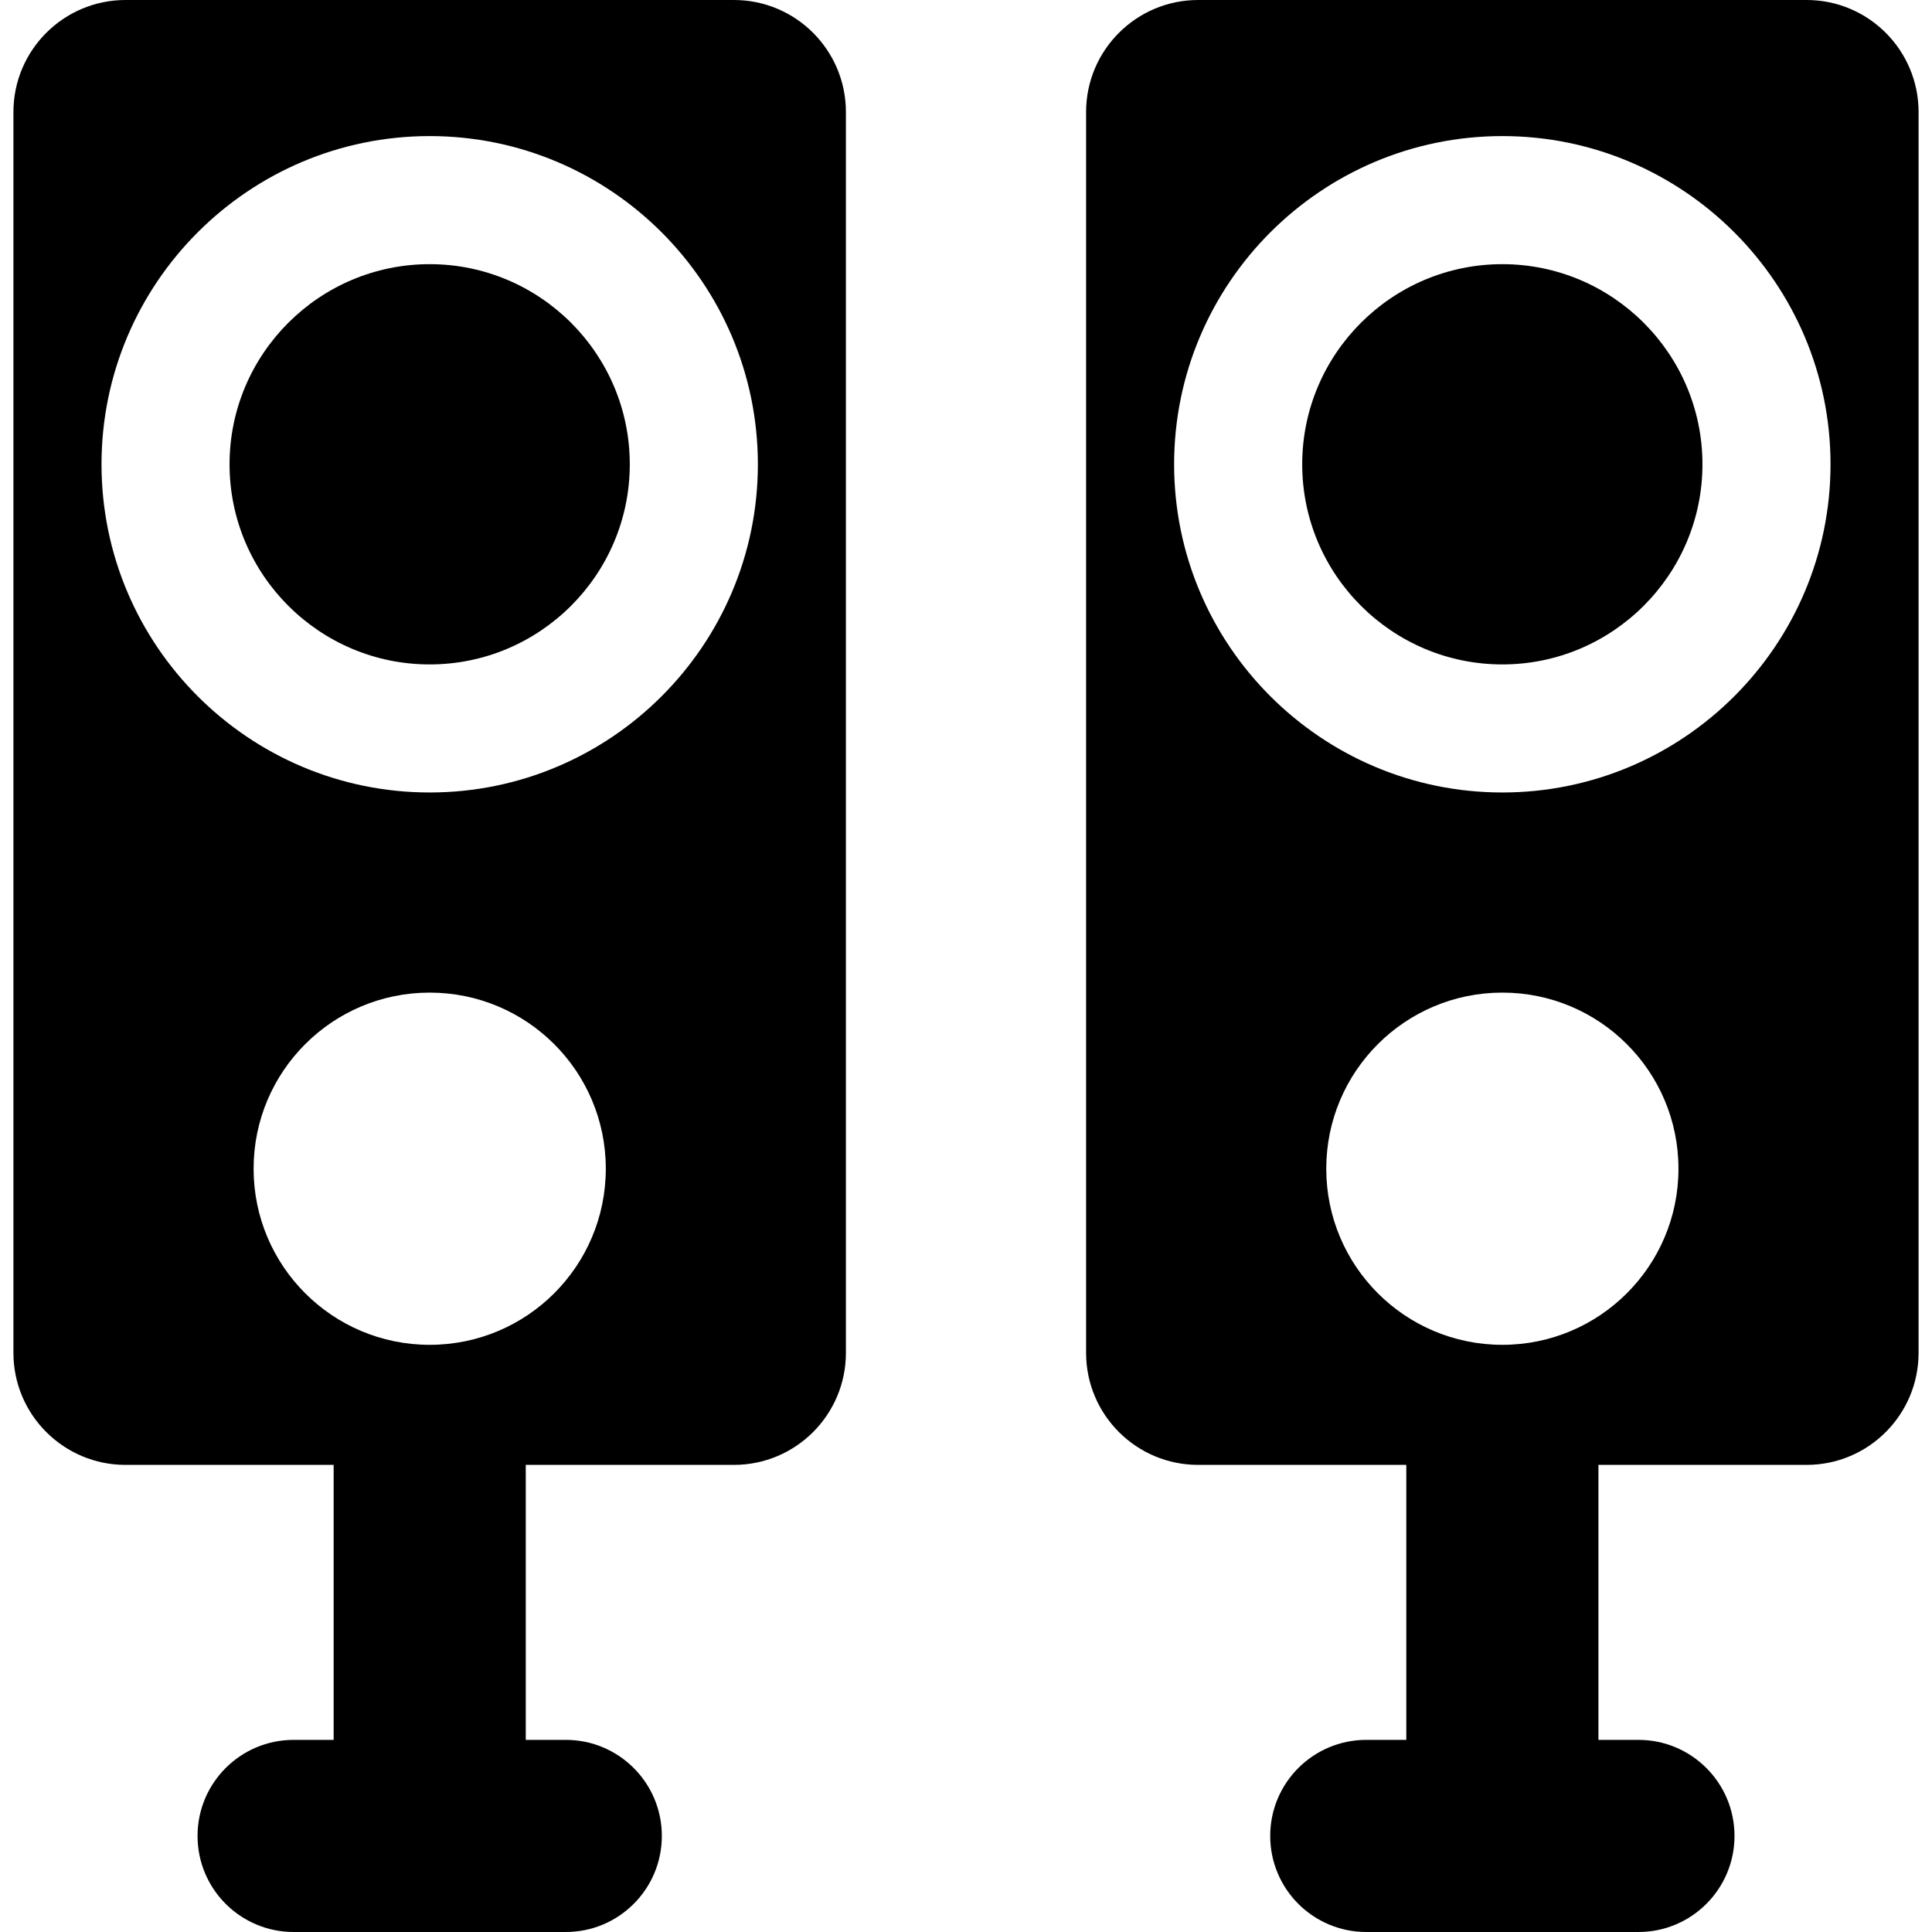
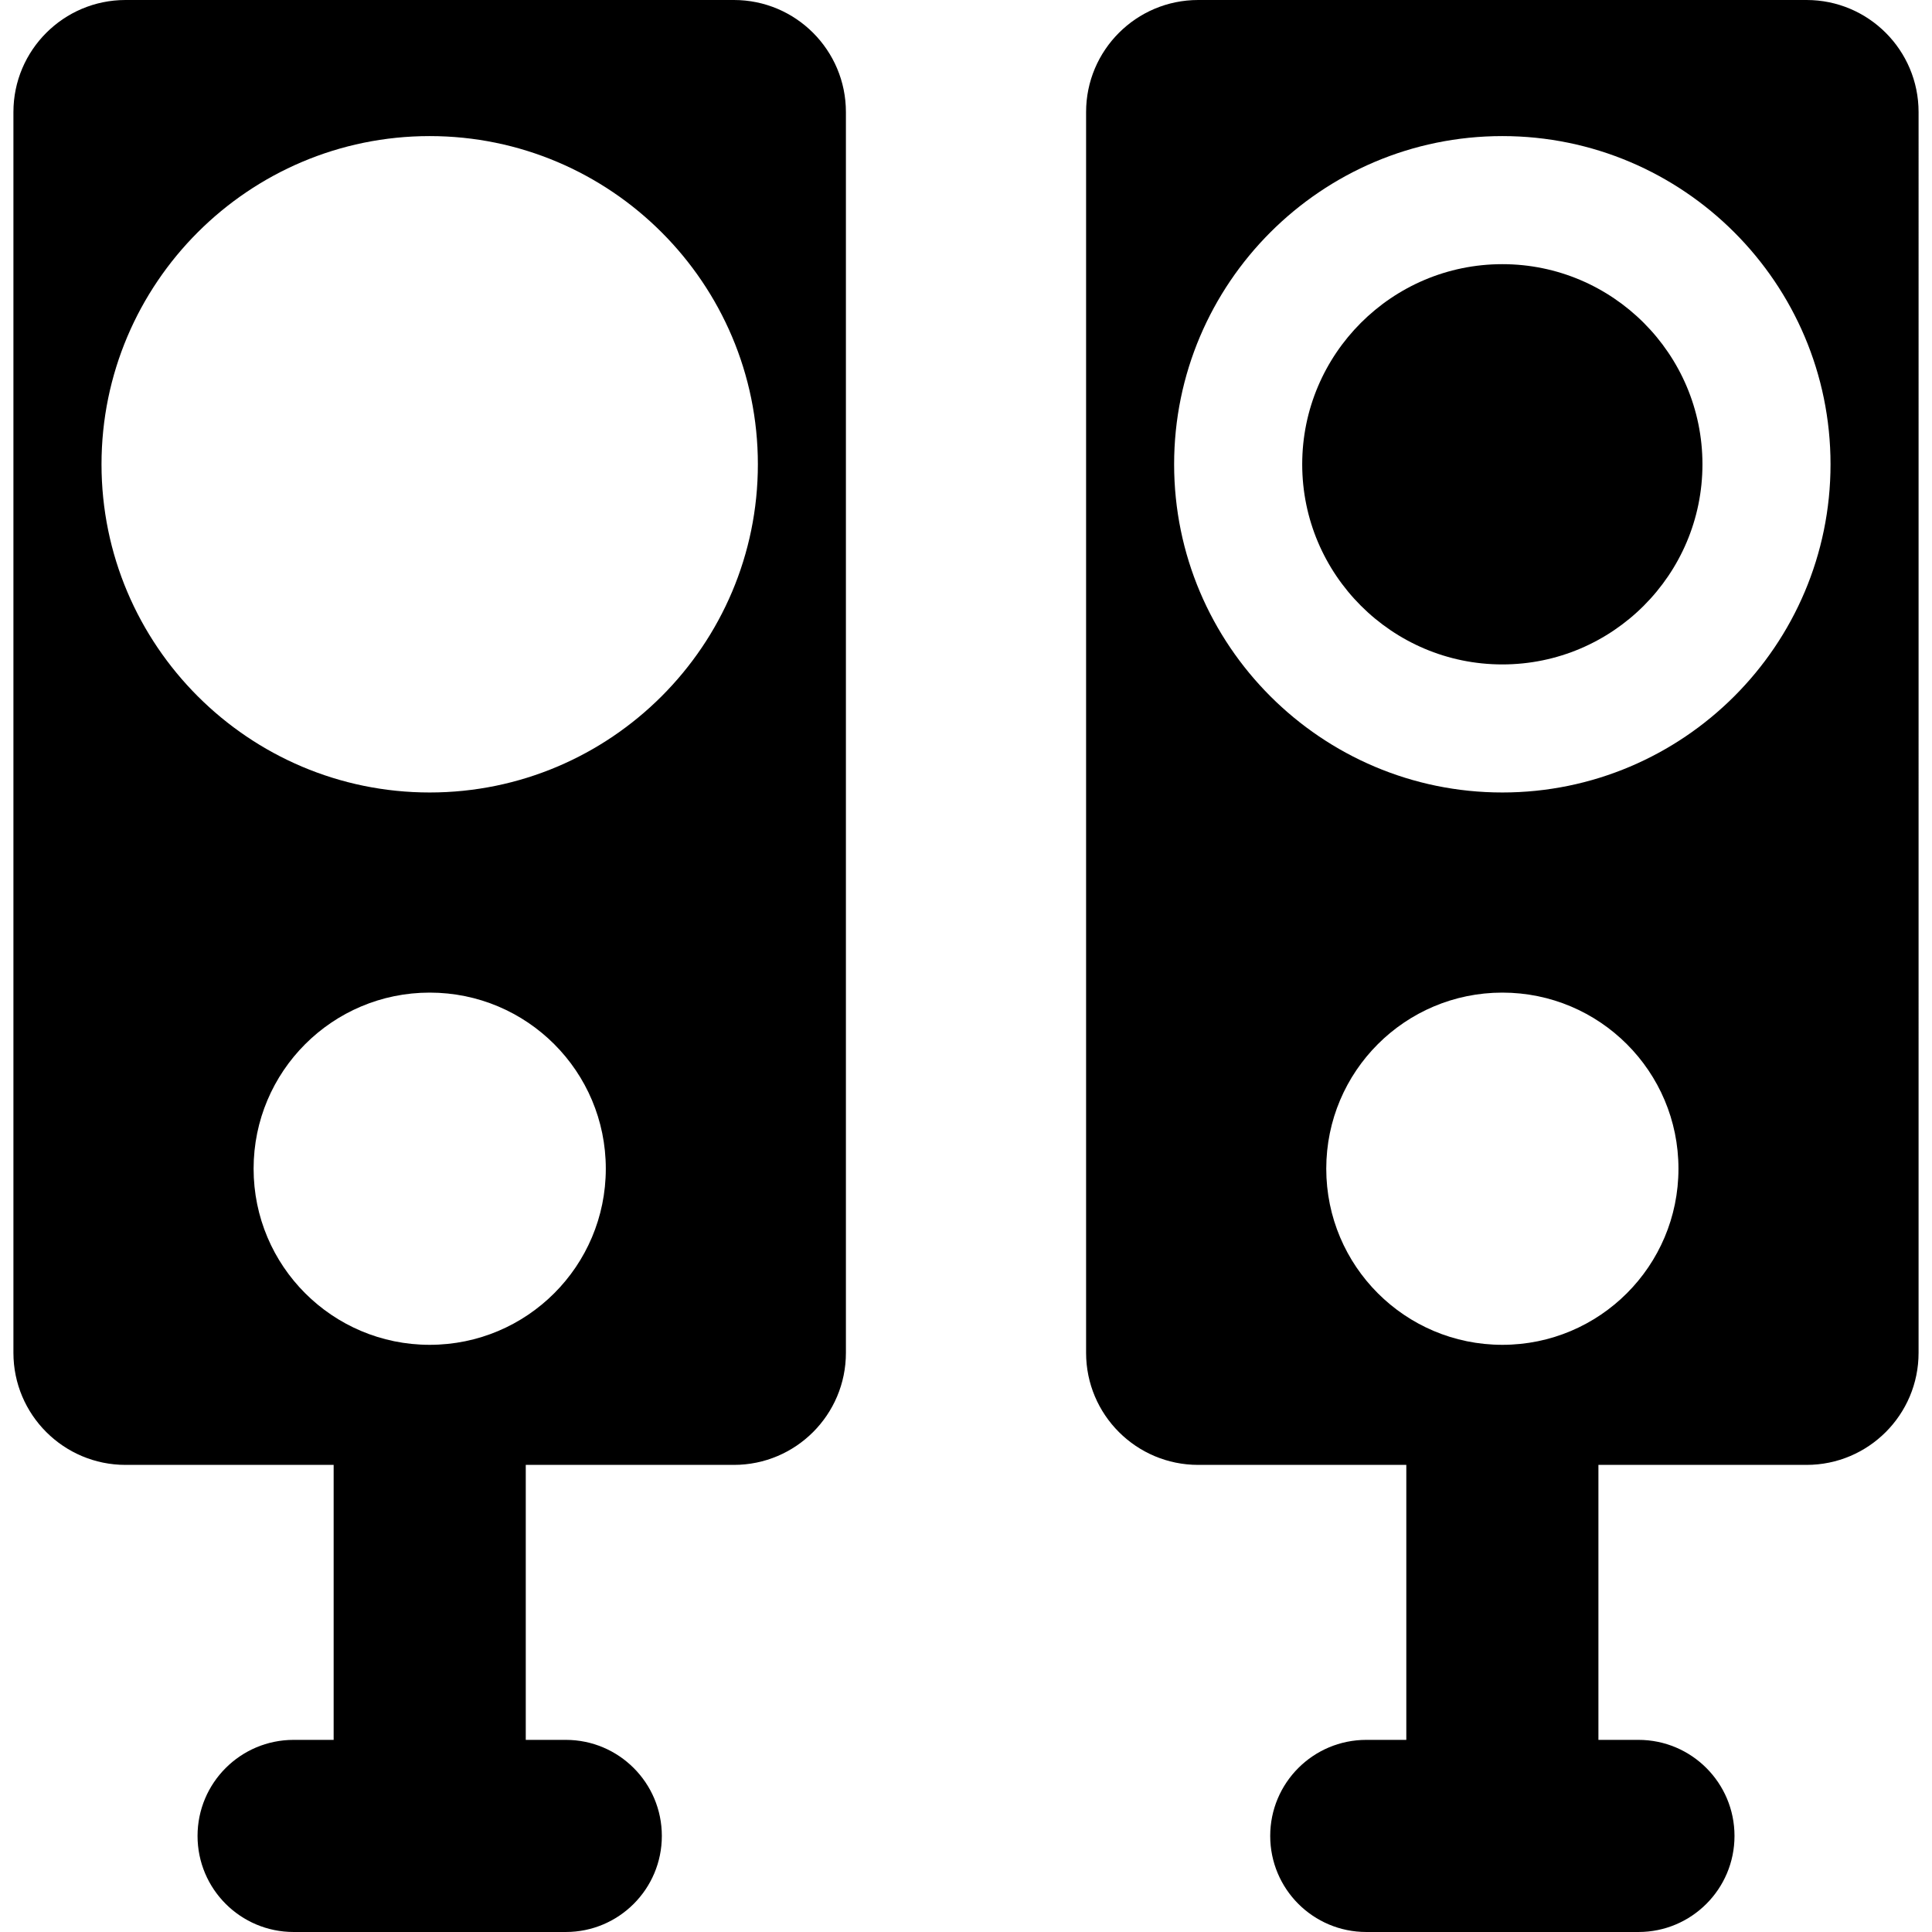
<svg xmlns="http://www.w3.org/2000/svg" xml:space="preserve" viewBox="0 0 497.604 497.604" height="800px" width="800px" id="Capa_1" version="1.1" fill="#000000">
  <g>
    <g>
      <g>
-         <path d="M110.667,68.038c-28.419,0-51.545,23.122-51.545,51.545c0,28.415,23.126,51.546,51.545,51.546     c28.428,0,51.541-23.131,51.541-51.546C162.208,91.16,139.095,68.038,110.667,68.038z" />
        <path d="M189.019,0H32.328C16.4,0,3.457,12.93,3.457,28.862v319.573c0,15.933,12.943,28.861,28.871,28.861h53.605v70.824H75.632     c-13.674,0-24.752,11.076-24.752,24.742c0,13.674,11.078,24.741,24.752,24.741h70.097c13.656,0,24.734-11.067,24.734-24.741     c0-13.666-11.078-24.742-24.734-24.742h-10.314v-70.824h53.604c15.941,0,28.853-12.931,28.853-28.861V28.863     C217.872,12.93,204.961,0,189.019,0z M110.667,346.371c-25.046,0-45.35-20.304-45.35-45.361c0-25.051,20.304-45.354,45.35-45.354     c25.073,0,45.363,20.305,45.363,45.354C156.03,326.068,135.74,346.371,110.667,346.371z M110.667,204.11     c-46.614,0-84.521-37.912-84.521-84.526c0-46.613,37.907-84.534,84.521-84.534c46.609,0,84.53,37.921,84.53,84.534     C195.198,166.198,157.277,204.11,110.667,204.11z" />
        <path d="M386.941,68.038c-28.42,0-51.545,23.122-51.545,51.545c0,28.415,23.125,51.546,51.545,51.546     c28.414,0,51.541-23.131,51.541-51.546C438.482,91.16,415.355,68.038,386.941,68.038z" />
        <path d="M465.295,0H308.604c-15.946,0-28.871,12.93-28.871,28.862v319.573c0,15.933,12.924,28.861,28.871,28.861h53.604v70.824     h-10.301c-13.688,0-24.752,11.076-24.752,24.742c0,13.674,11.063,24.741,24.752,24.741h70.098     c13.656,0,24.732-11.067,24.732-24.741c0-13.666-11.076-24.742-24.732-24.742h-10.316v-70.824h53.604     c15.941,0,28.854-12.931,28.854-28.861V28.863C494.146,12.93,481.234,0,465.295,0z M386.941,346.371     c-25.045,0-45.351-20.304-45.351-45.361c0-25.051,20.306-45.354,45.351-45.354c25.055,0,45.362,20.305,45.362,45.354     C432.305,326.068,411.996,346.371,386.941,346.371z M386.941,204.11c-46.613,0-84.535-37.912-84.535-84.526     c0-46.613,37.922-84.534,84.535-84.534c46.608,0,84.528,37.921,84.528,84.534C471.471,166.198,433.551,204.11,386.941,204.11z" />
      </g>
    </g>
  </g>
</svg>